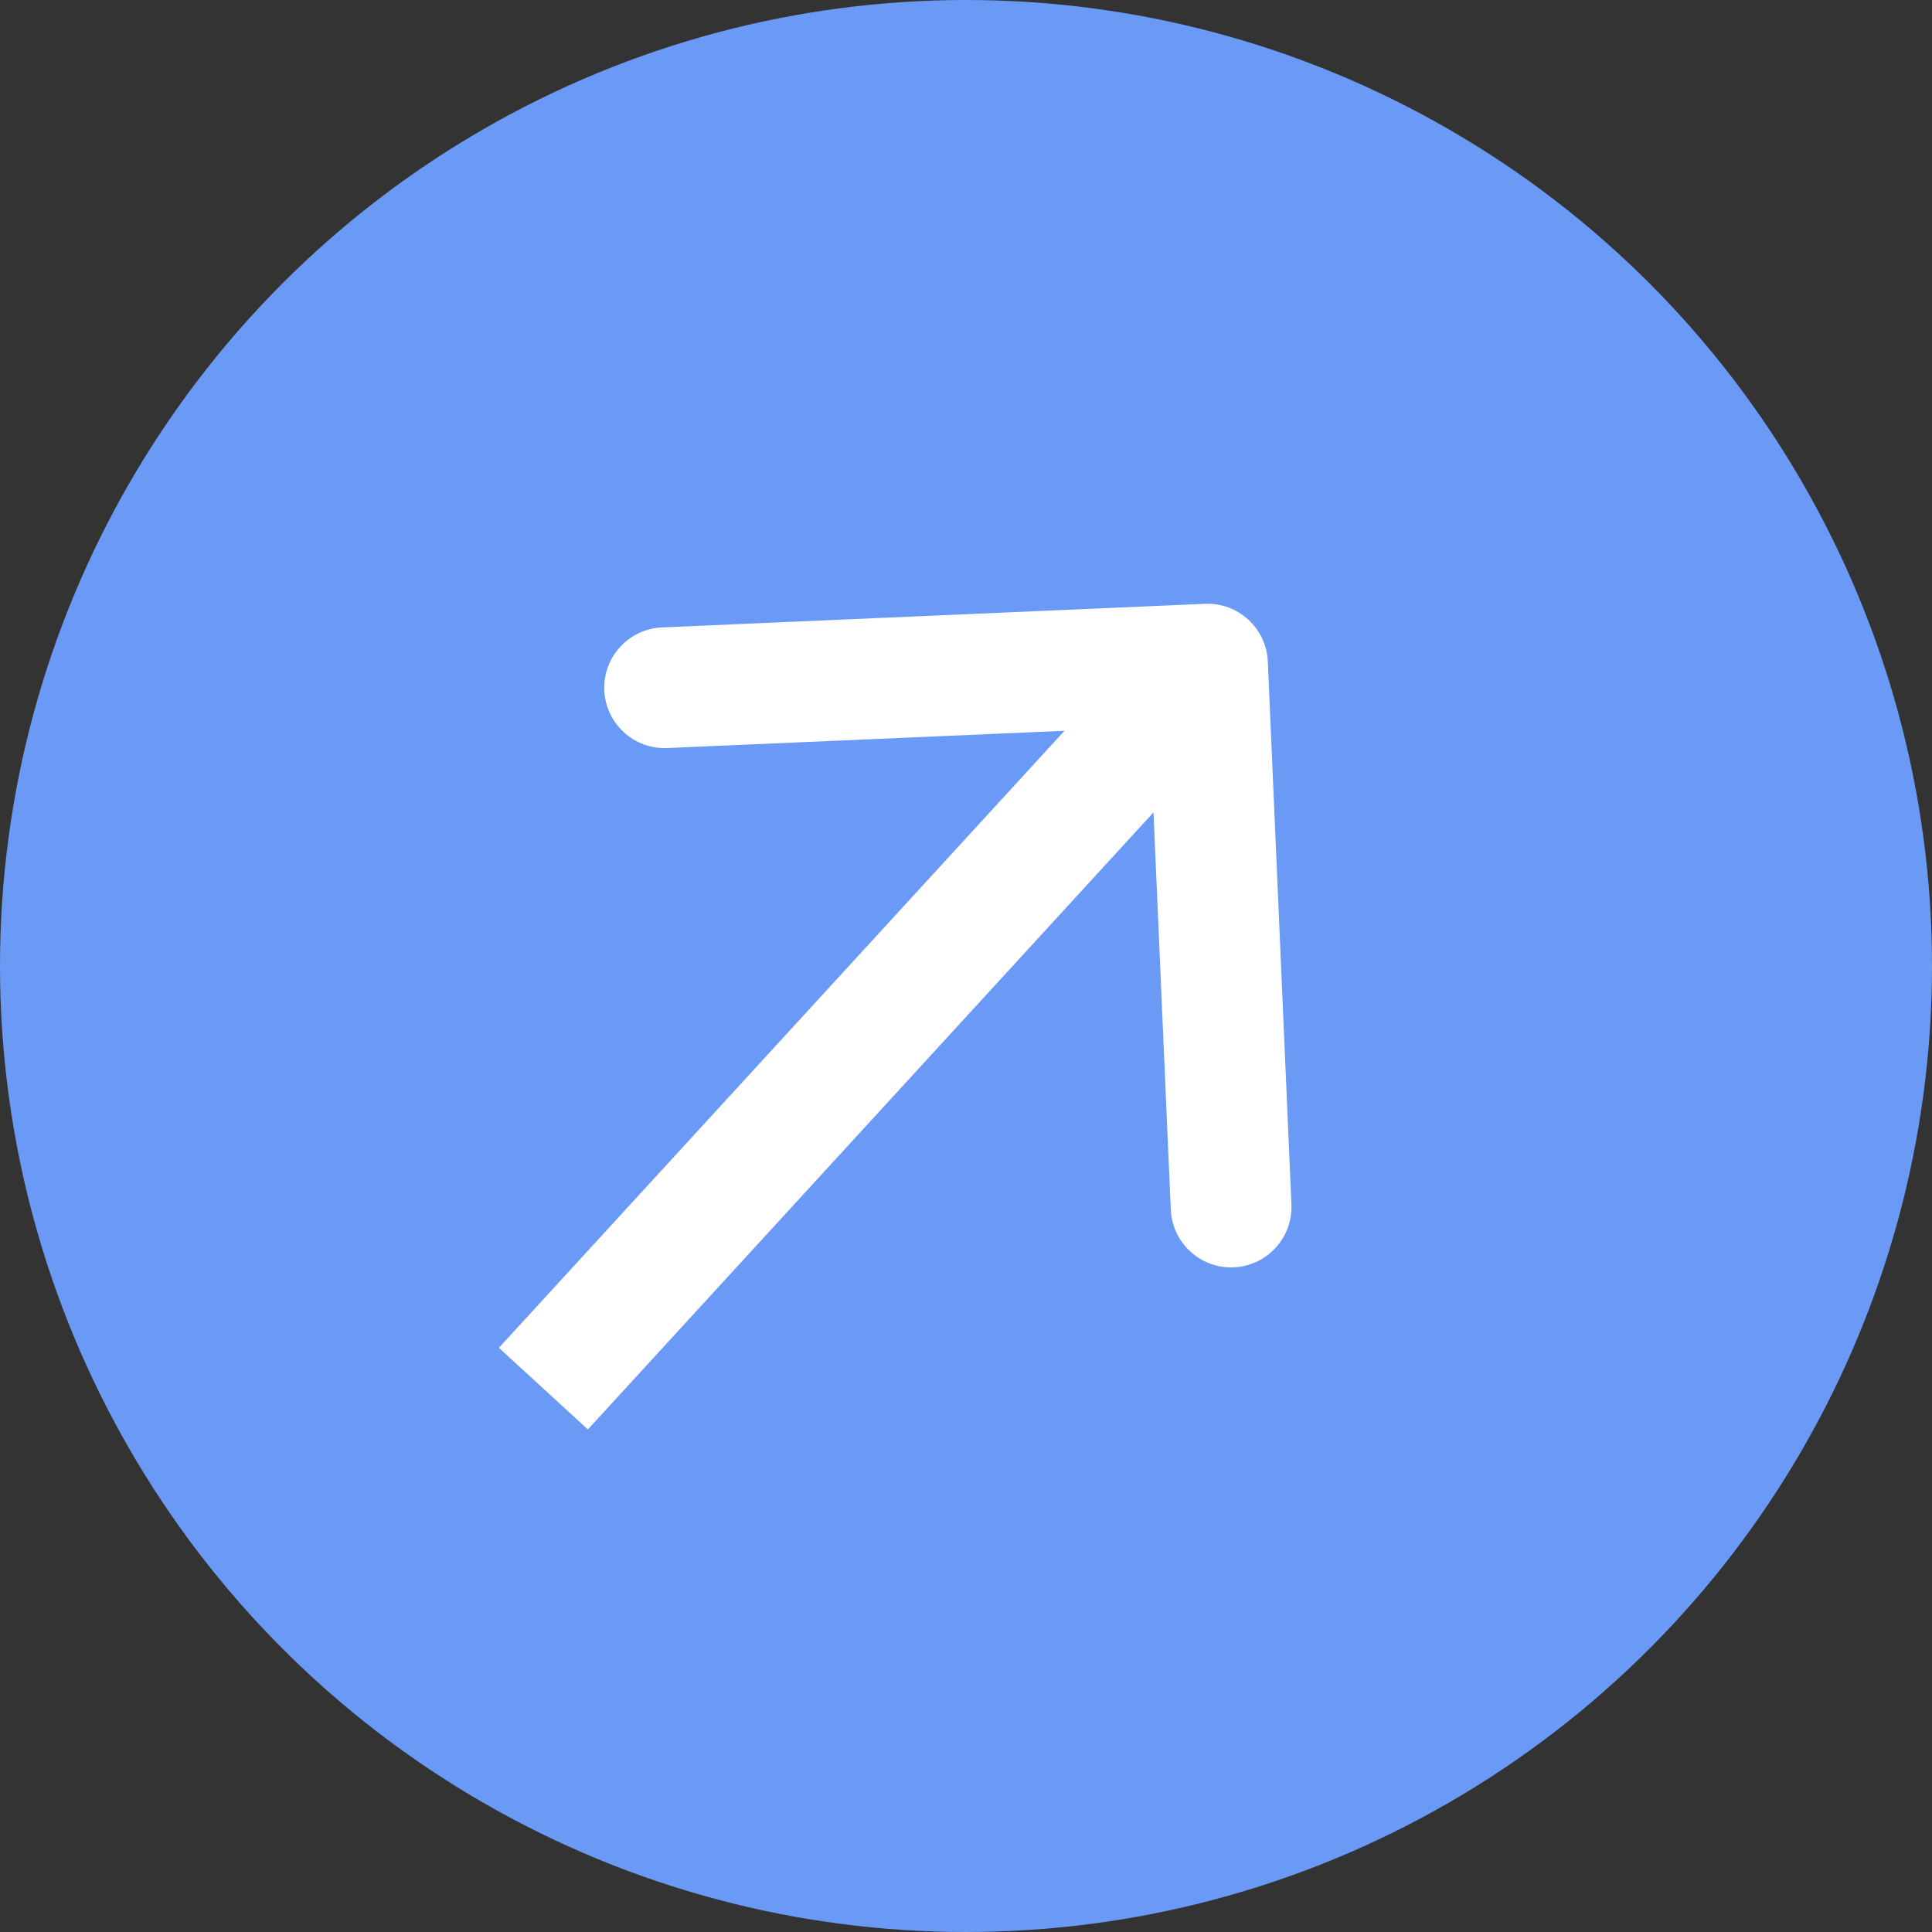
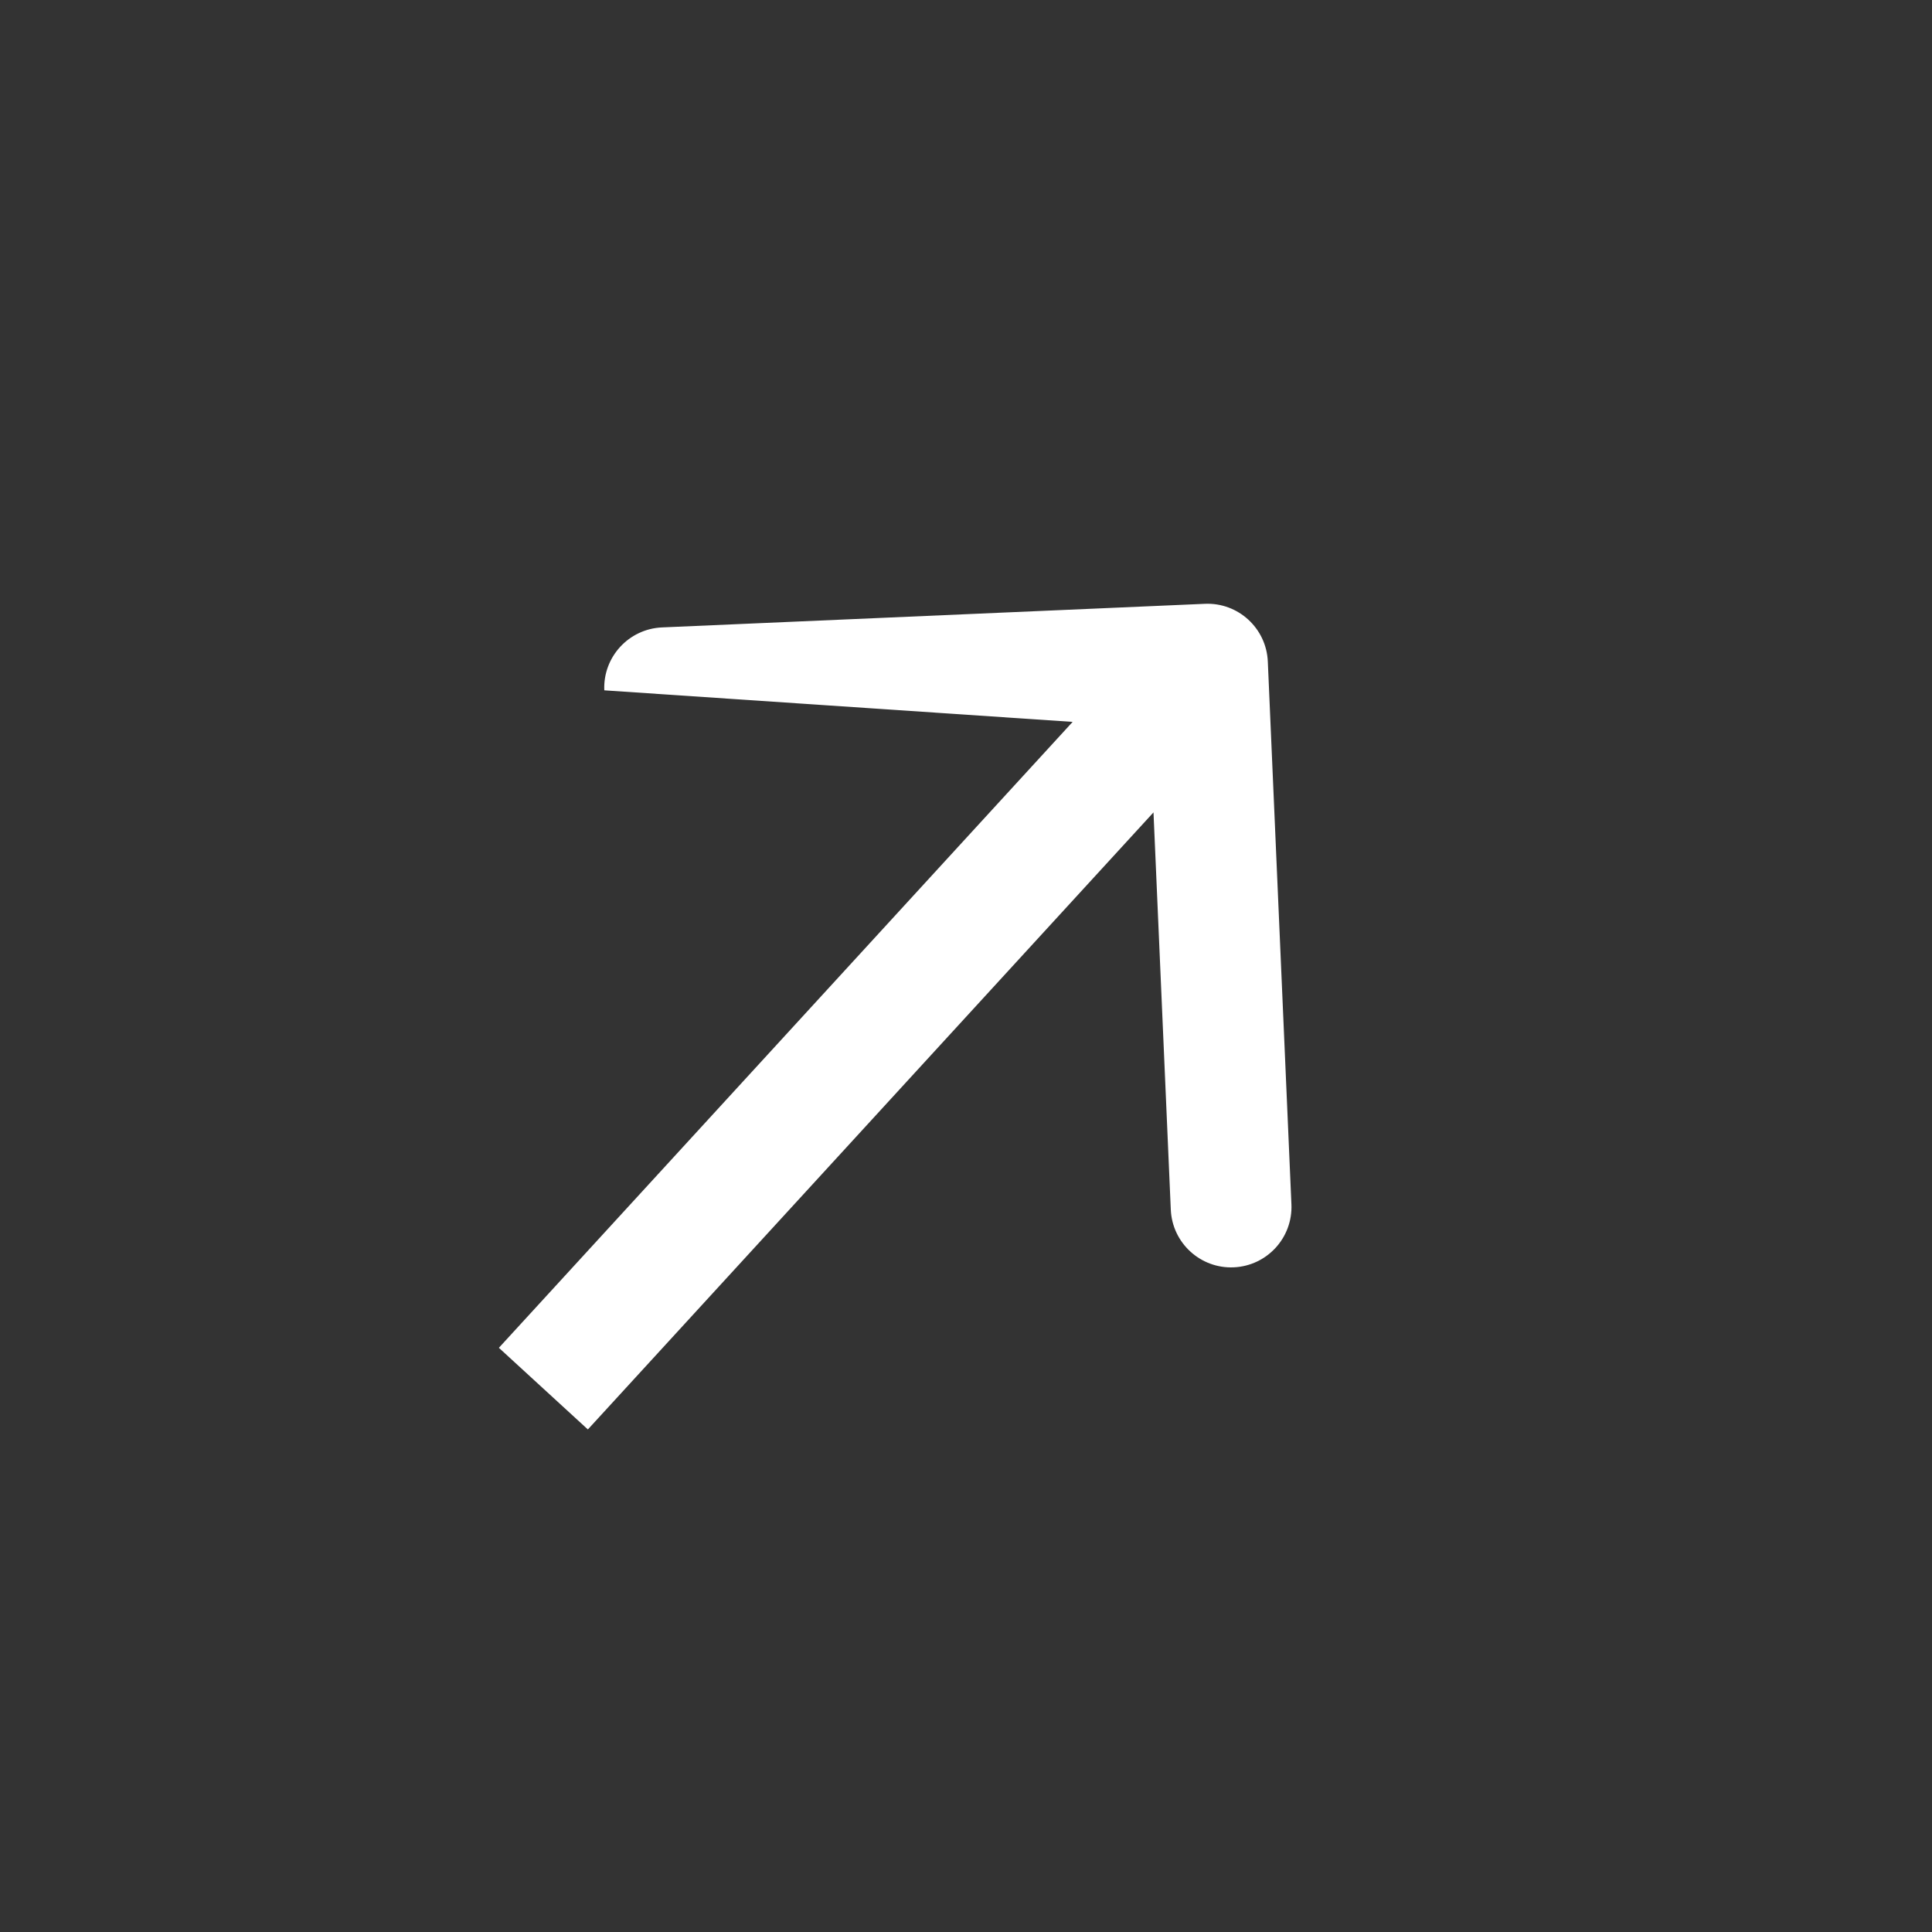
<svg xmlns="http://www.w3.org/2000/svg" width="32" height="32" viewBox="0 0 32 32" fill="none">
  <rect x="0" y="0" width="32" height="32" fill="#333333" stroke="none" />
-   <circle cx="16" cy="16" r="16" fill="#6A9AF6" />
-   <path d="M20.999 10.957C20.975 10.405 20.508 9.977 19.957 10.001L10.965 10.392C10.413 10.416 9.985 10.883 10.009 11.434C10.033 11.986 10.5 12.414 11.052 12.39L19.044 12.043L19.392 20.035C19.416 20.587 19.883 21.015 20.434 20.991C20.986 20.967 21.414 20.5 21.39 19.948L20.999 10.957ZM9.737 23.676L20.737 11.676L19.263 10.324L8.263 22.324L9.737 23.676Z" fill="white" />
+   <path d="M20.999 10.957C20.975 10.405 20.508 9.977 19.957 10.001L10.965 10.392C10.413 10.416 9.985 10.883 10.009 11.434L19.044 12.043L19.392 20.035C19.416 20.587 19.883 21.015 20.434 20.991C20.986 20.967 21.414 20.5 21.39 19.948L20.999 10.957ZM9.737 23.676L20.737 11.676L19.263 10.324L8.263 22.324L9.737 23.676Z" fill="white" />
</svg>